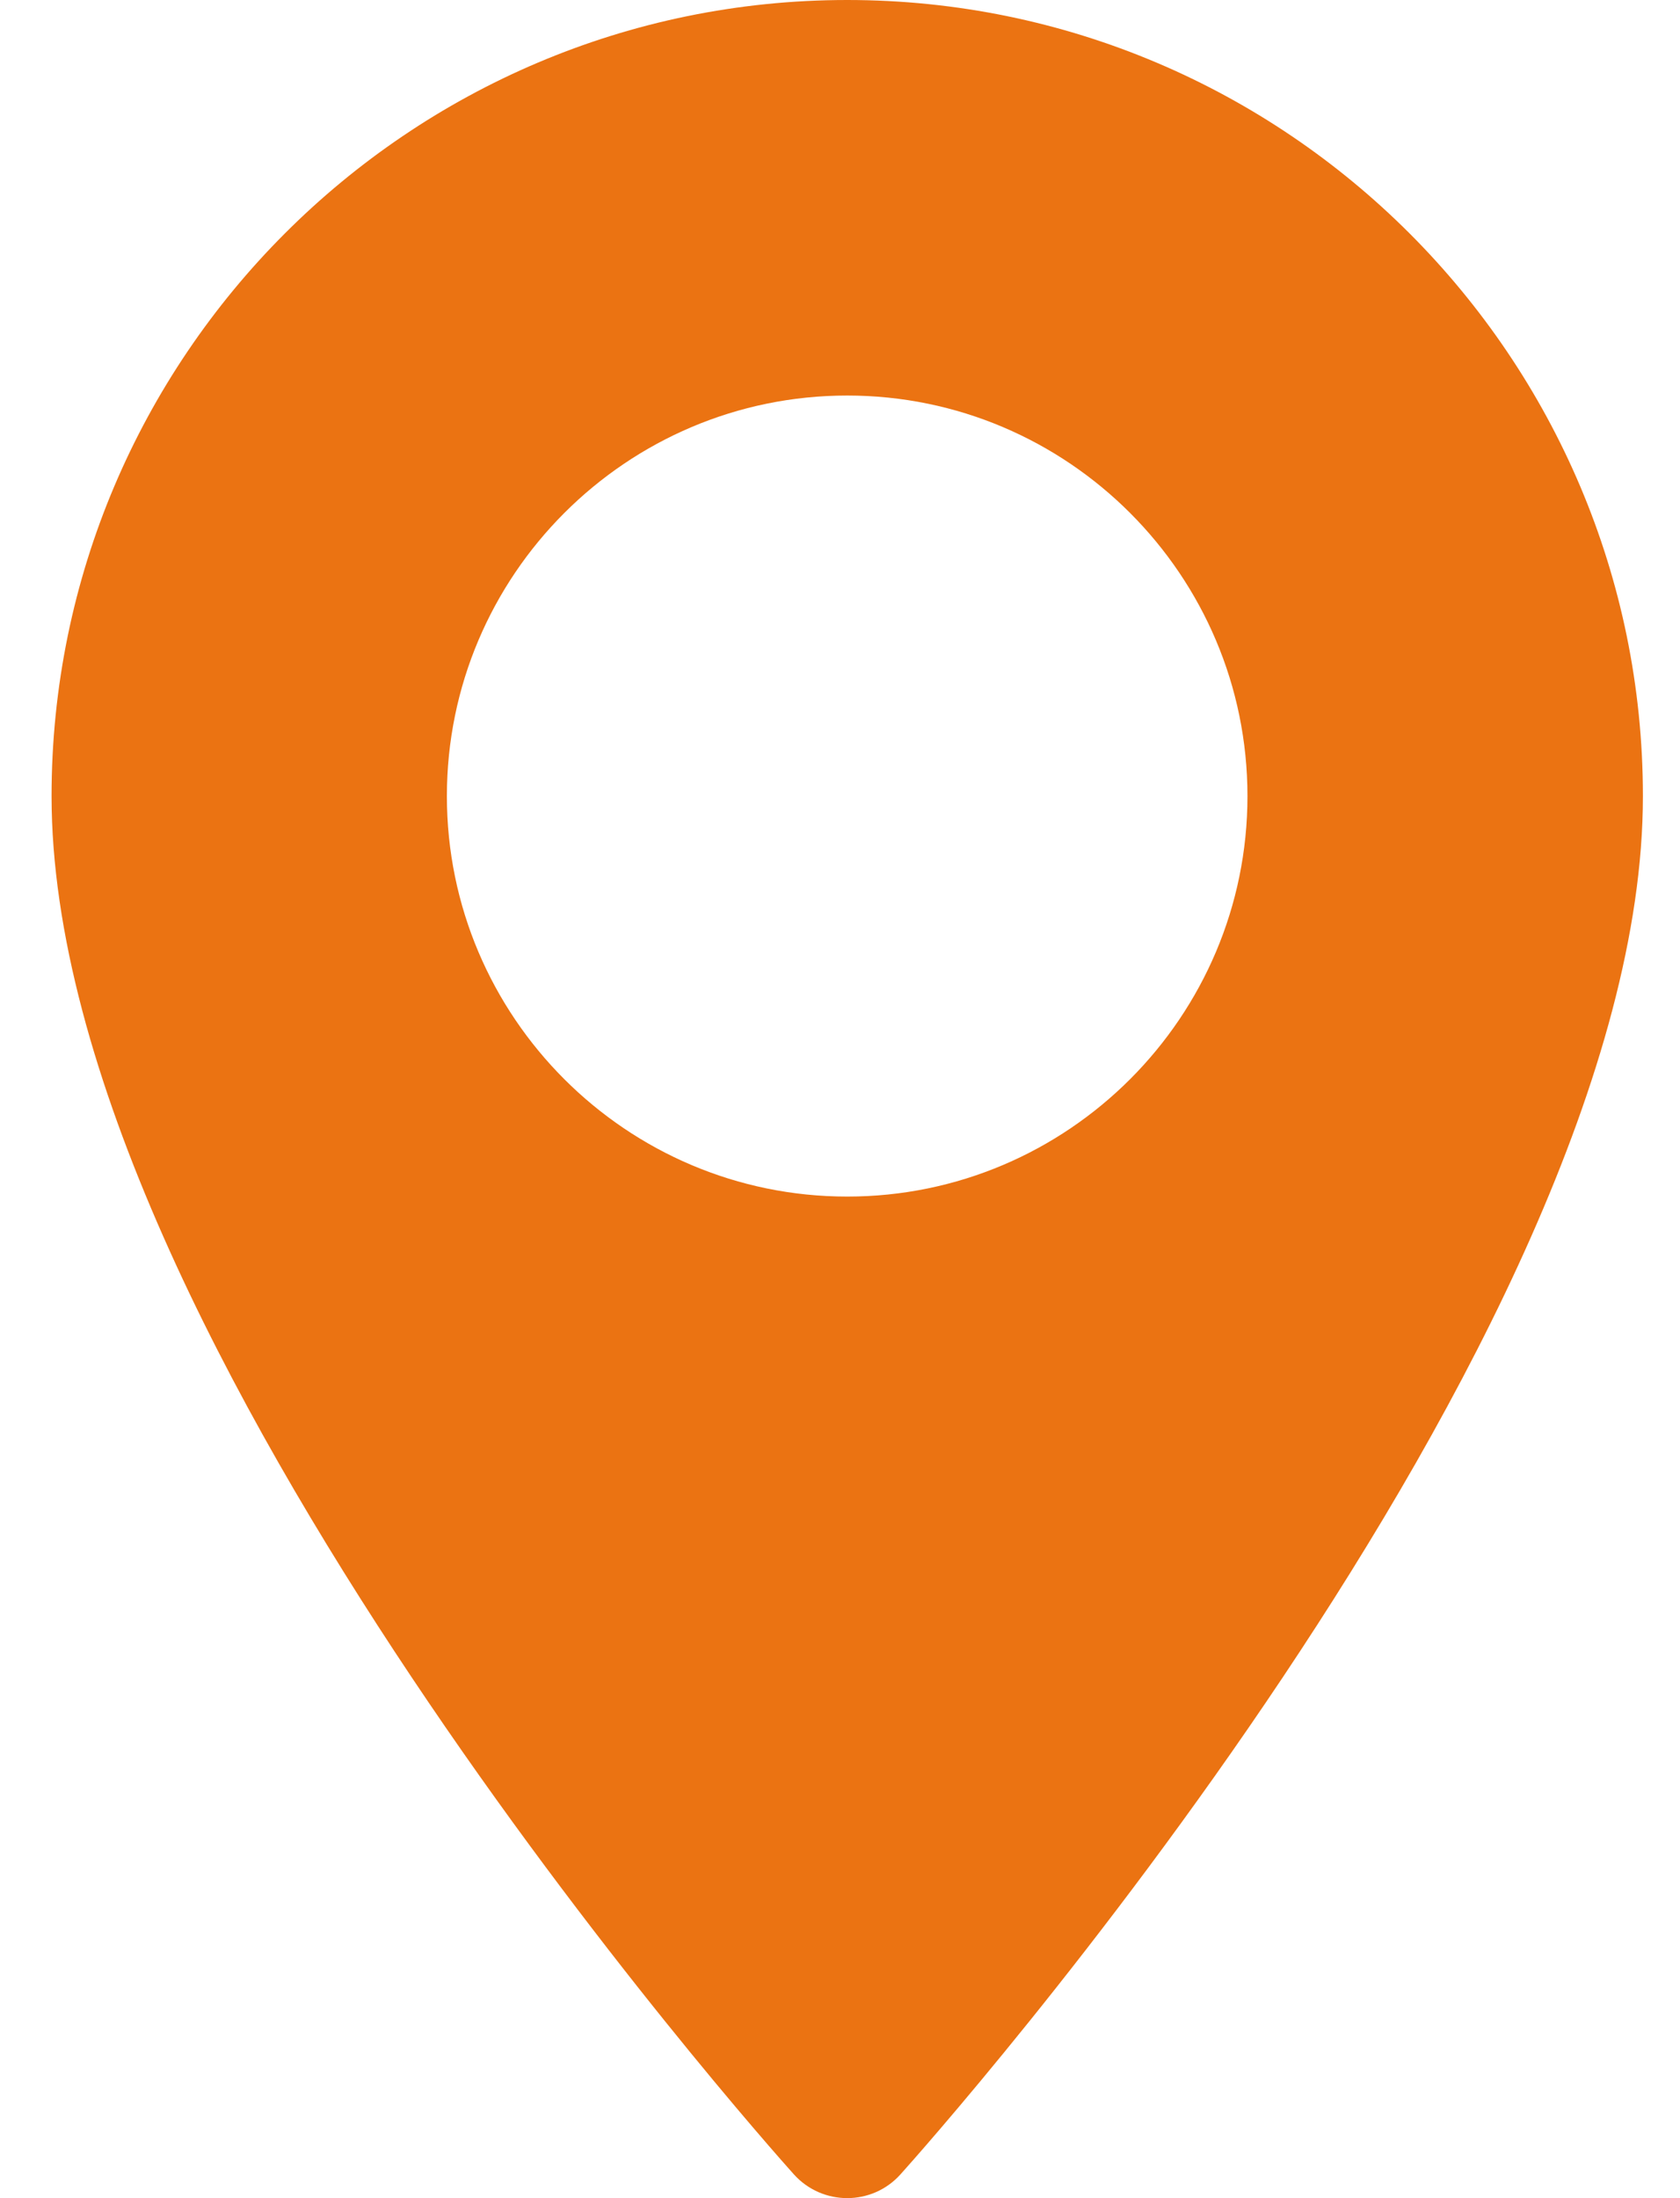
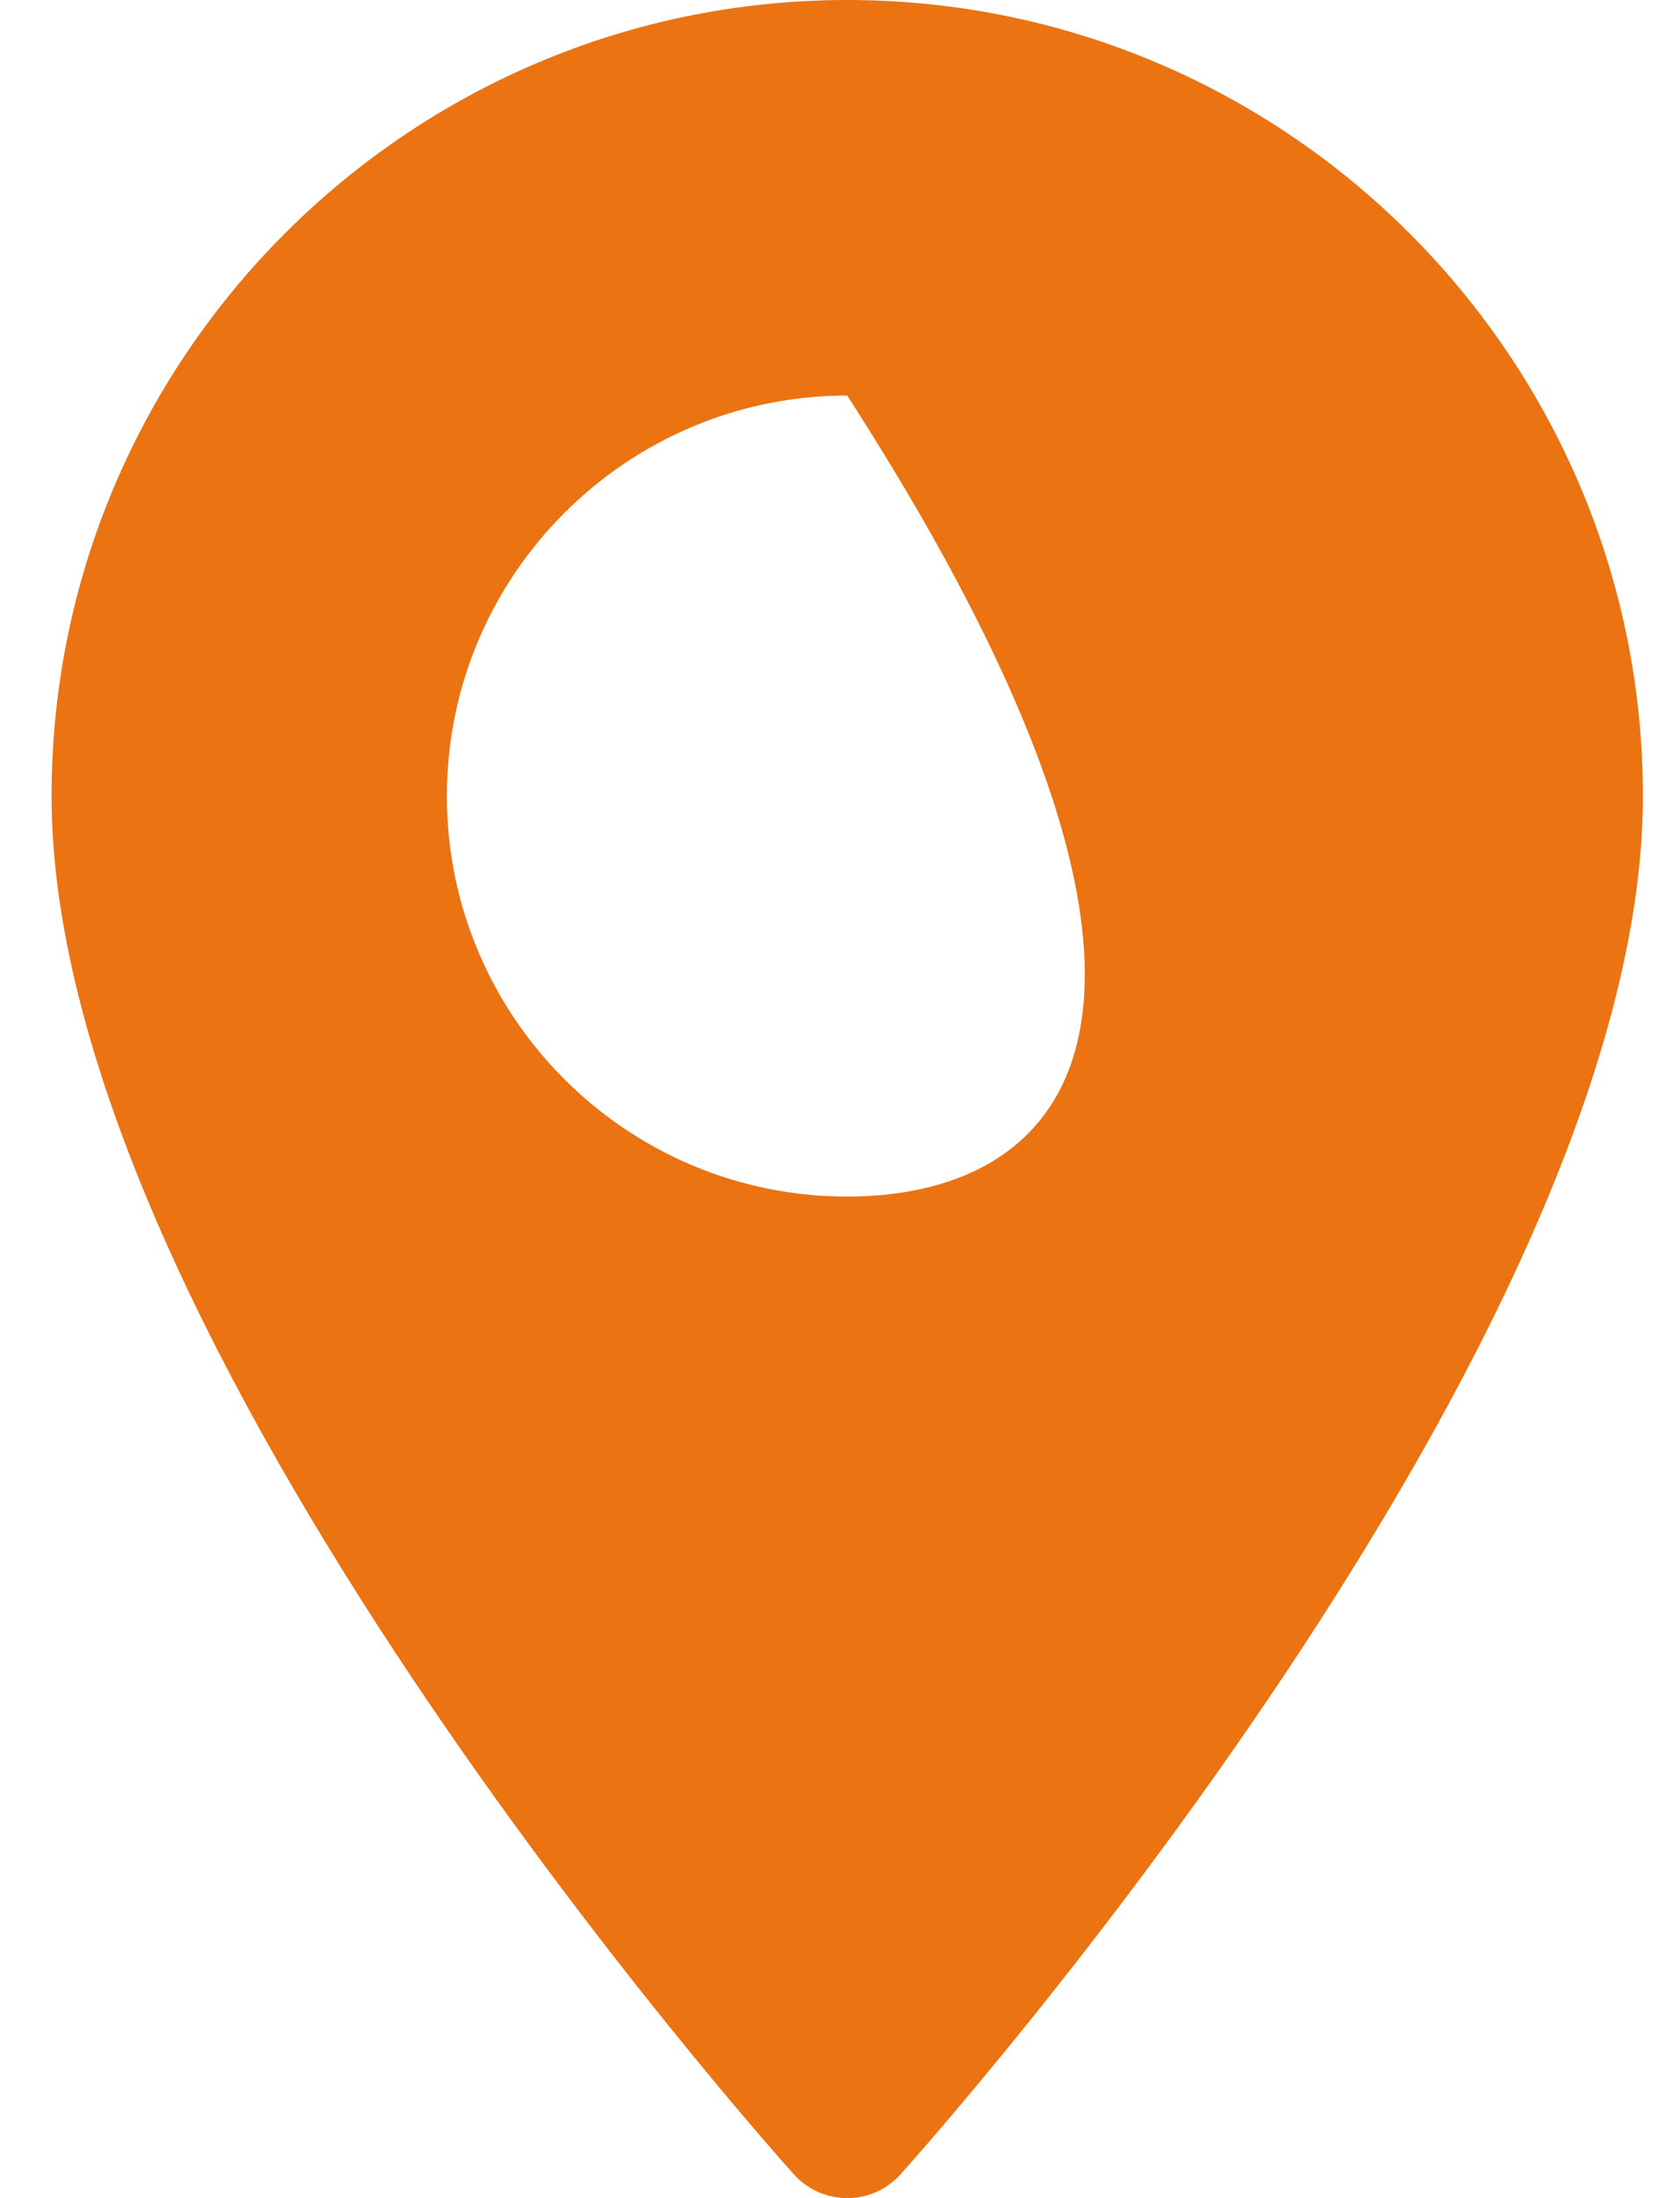
<svg xmlns="http://www.w3.org/2000/svg" width="13px" height="17px" viewBox="0 0 13 17" version="1.1">
  <title>Post</title>
  <desc>Created with Sketch.</desc>
  <g id="Website" stroke="none" stroke-width="1" fill="none" fill-rule="evenodd">
    <g id="Contact-Page" transform="translate(-102, -628)" fill="#EB7312">
      <g id="Group-3-Copy" transform="translate(100, 597)">
        <g id="Icon/Pin" transform="translate(0, 31)">
          <g id="maps-and-flags" transform="translate(2.38, 0)">
-             <path d="M6.176,0 C2.781,0 0.019,2.762 0.019,6.157 C0.019,10.37 5.529,16.555 5.763,16.816 C5.984,17.061 6.368,17.061 6.588,16.816 C6.823,16.555 12.333,10.37 12.333,6.157 C12.333,2.762 9.571,0 6.176,0 Z M6.176,9.254 C4.468,9.254 3.078,7.865 3.078,6.157 C3.078,4.449 4.468,3.059 6.176,3.059 C7.884,3.059 9.273,4.449 9.273,6.157 C9.273,7.865 7.884,9.254 6.176,9.254 Z" id="Shape" />
+             <path d="M6.176,0 C2.781,0 0.019,2.762 0.019,6.157 C0.019,10.37 5.529,16.555 5.763,16.816 C5.984,17.061 6.368,17.061 6.588,16.816 C6.823,16.555 12.333,10.37 12.333,6.157 C12.333,2.762 9.571,0 6.176,0 Z M6.176,9.254 C4.468,9.254 3.078,7.865 3.078,6.157 C3.078,4.449 4.468,3.059 6.176,3.059 C9.273,7.865 7.884,9.254 6.176,9.254 Z" id="Shape" />
          </g>
        </g>
      </g>
    </g>
  </g>
</svg>